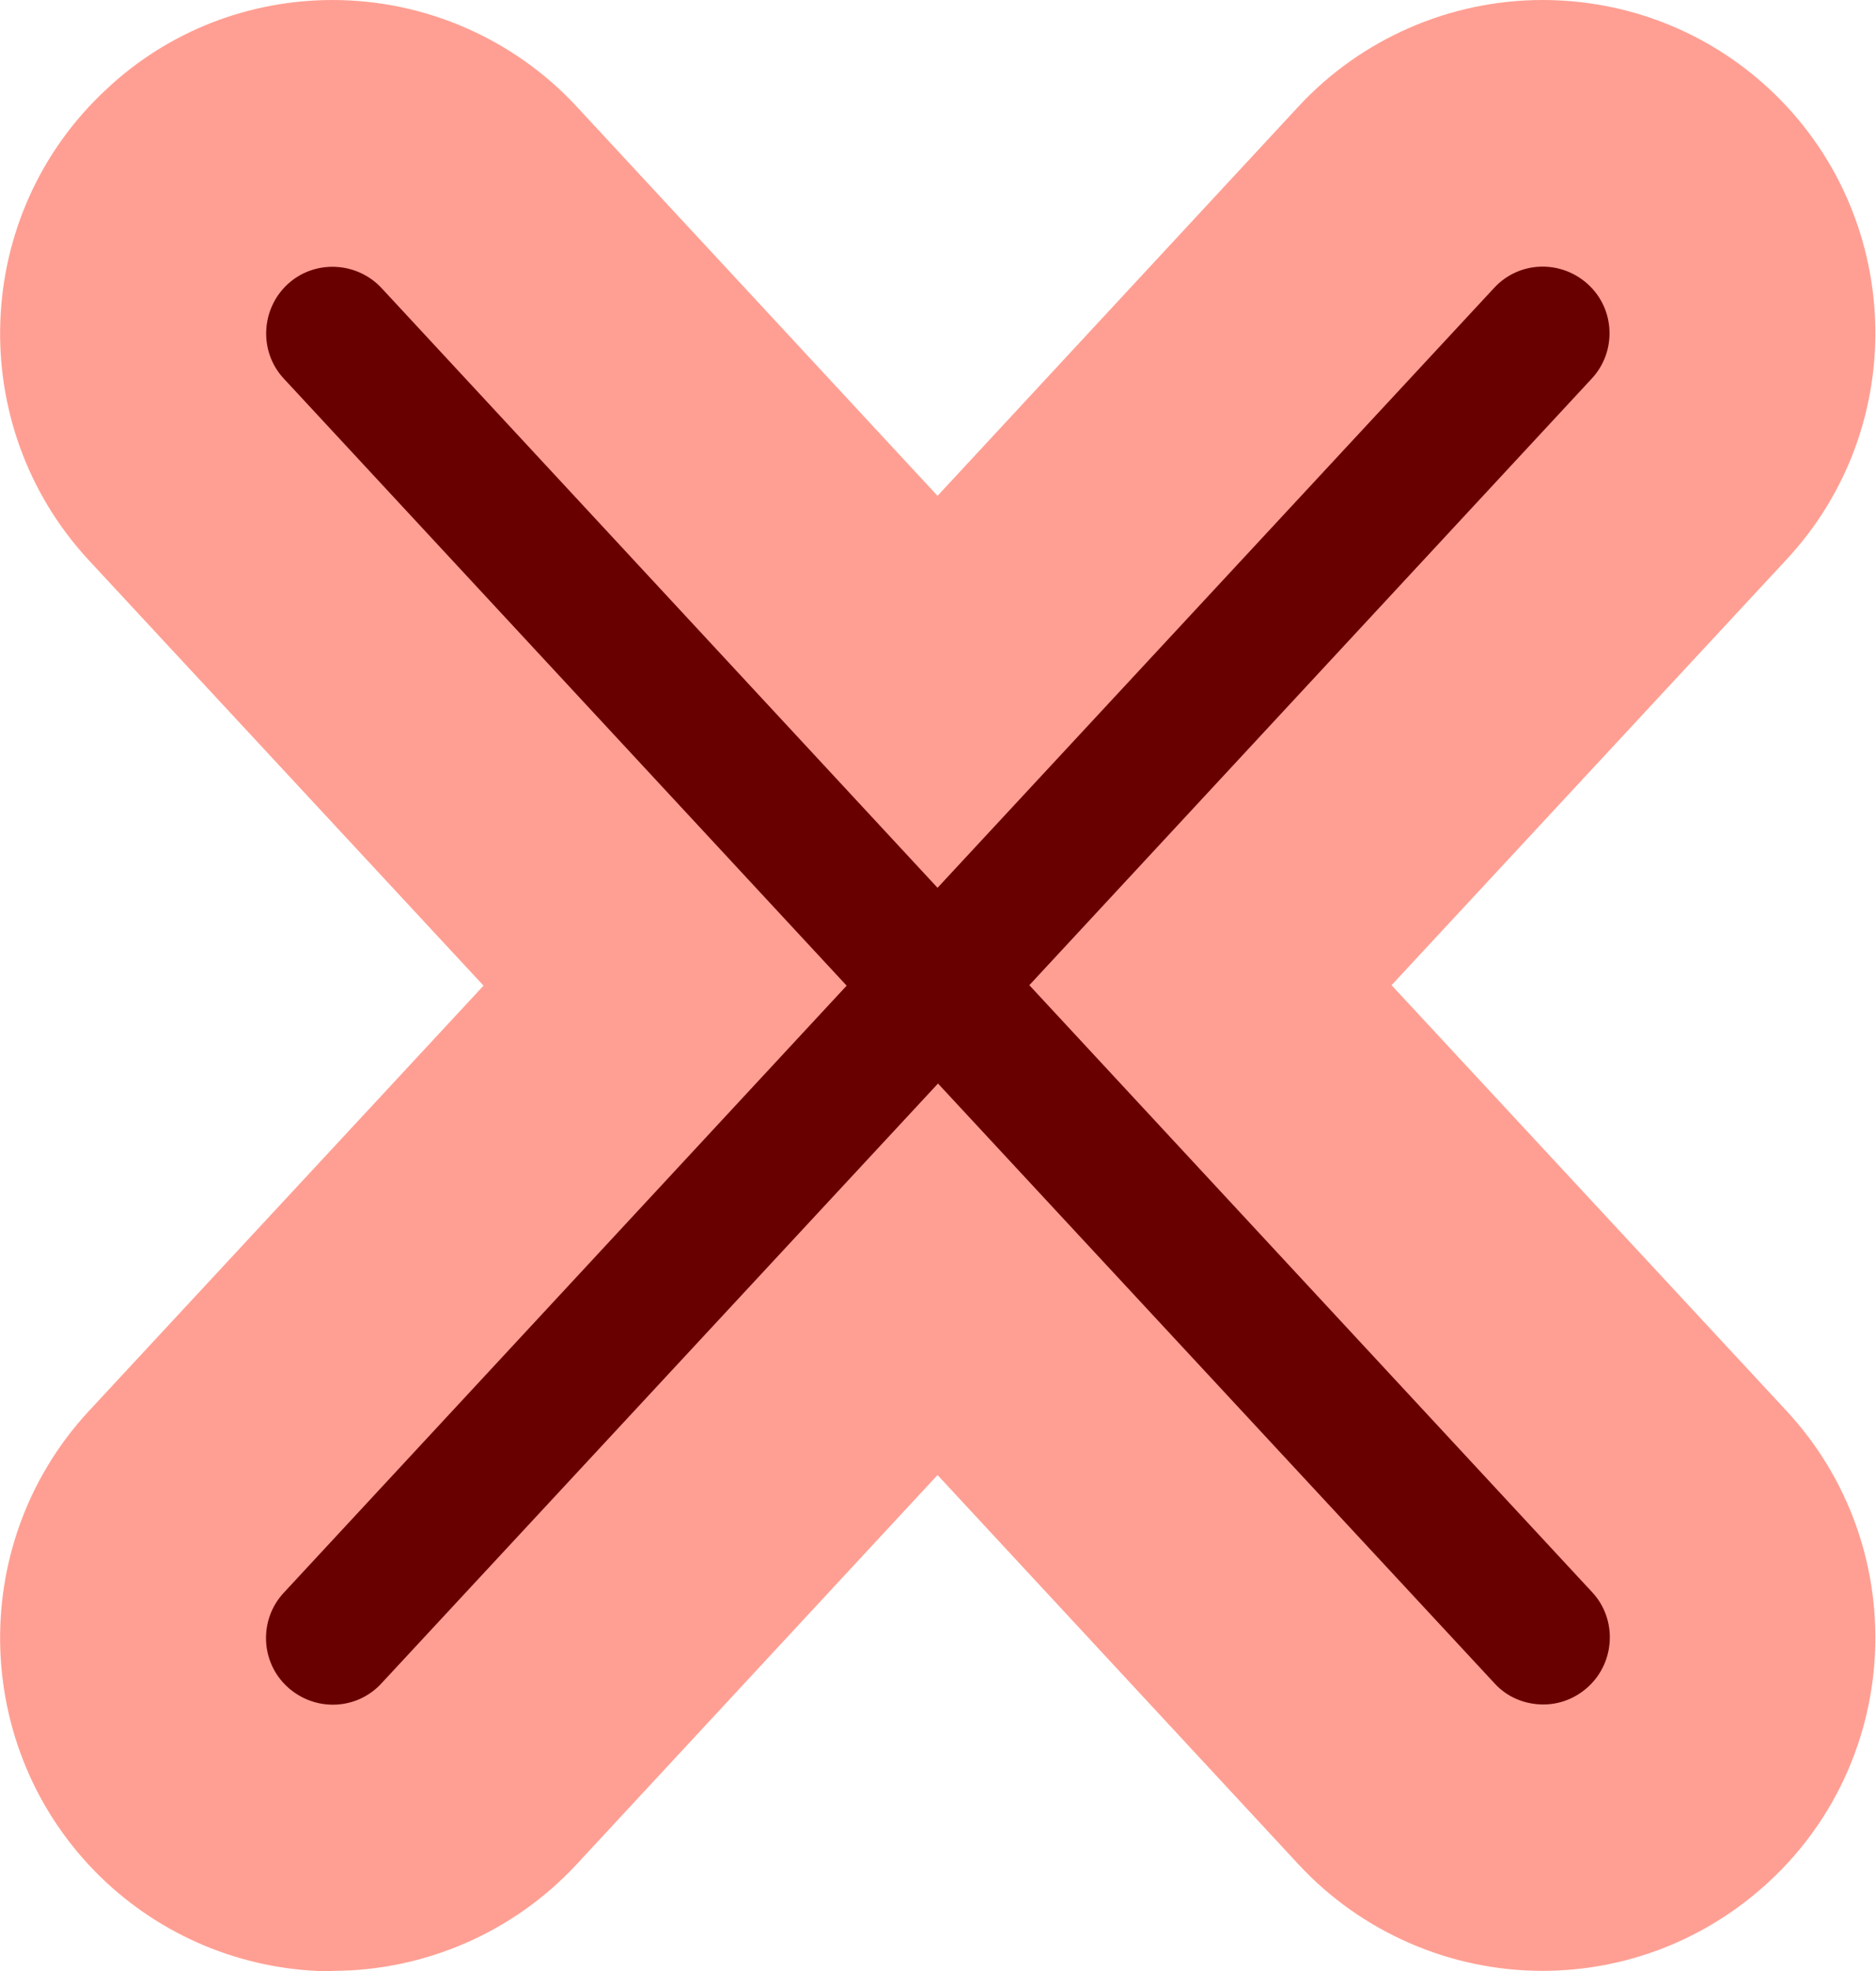
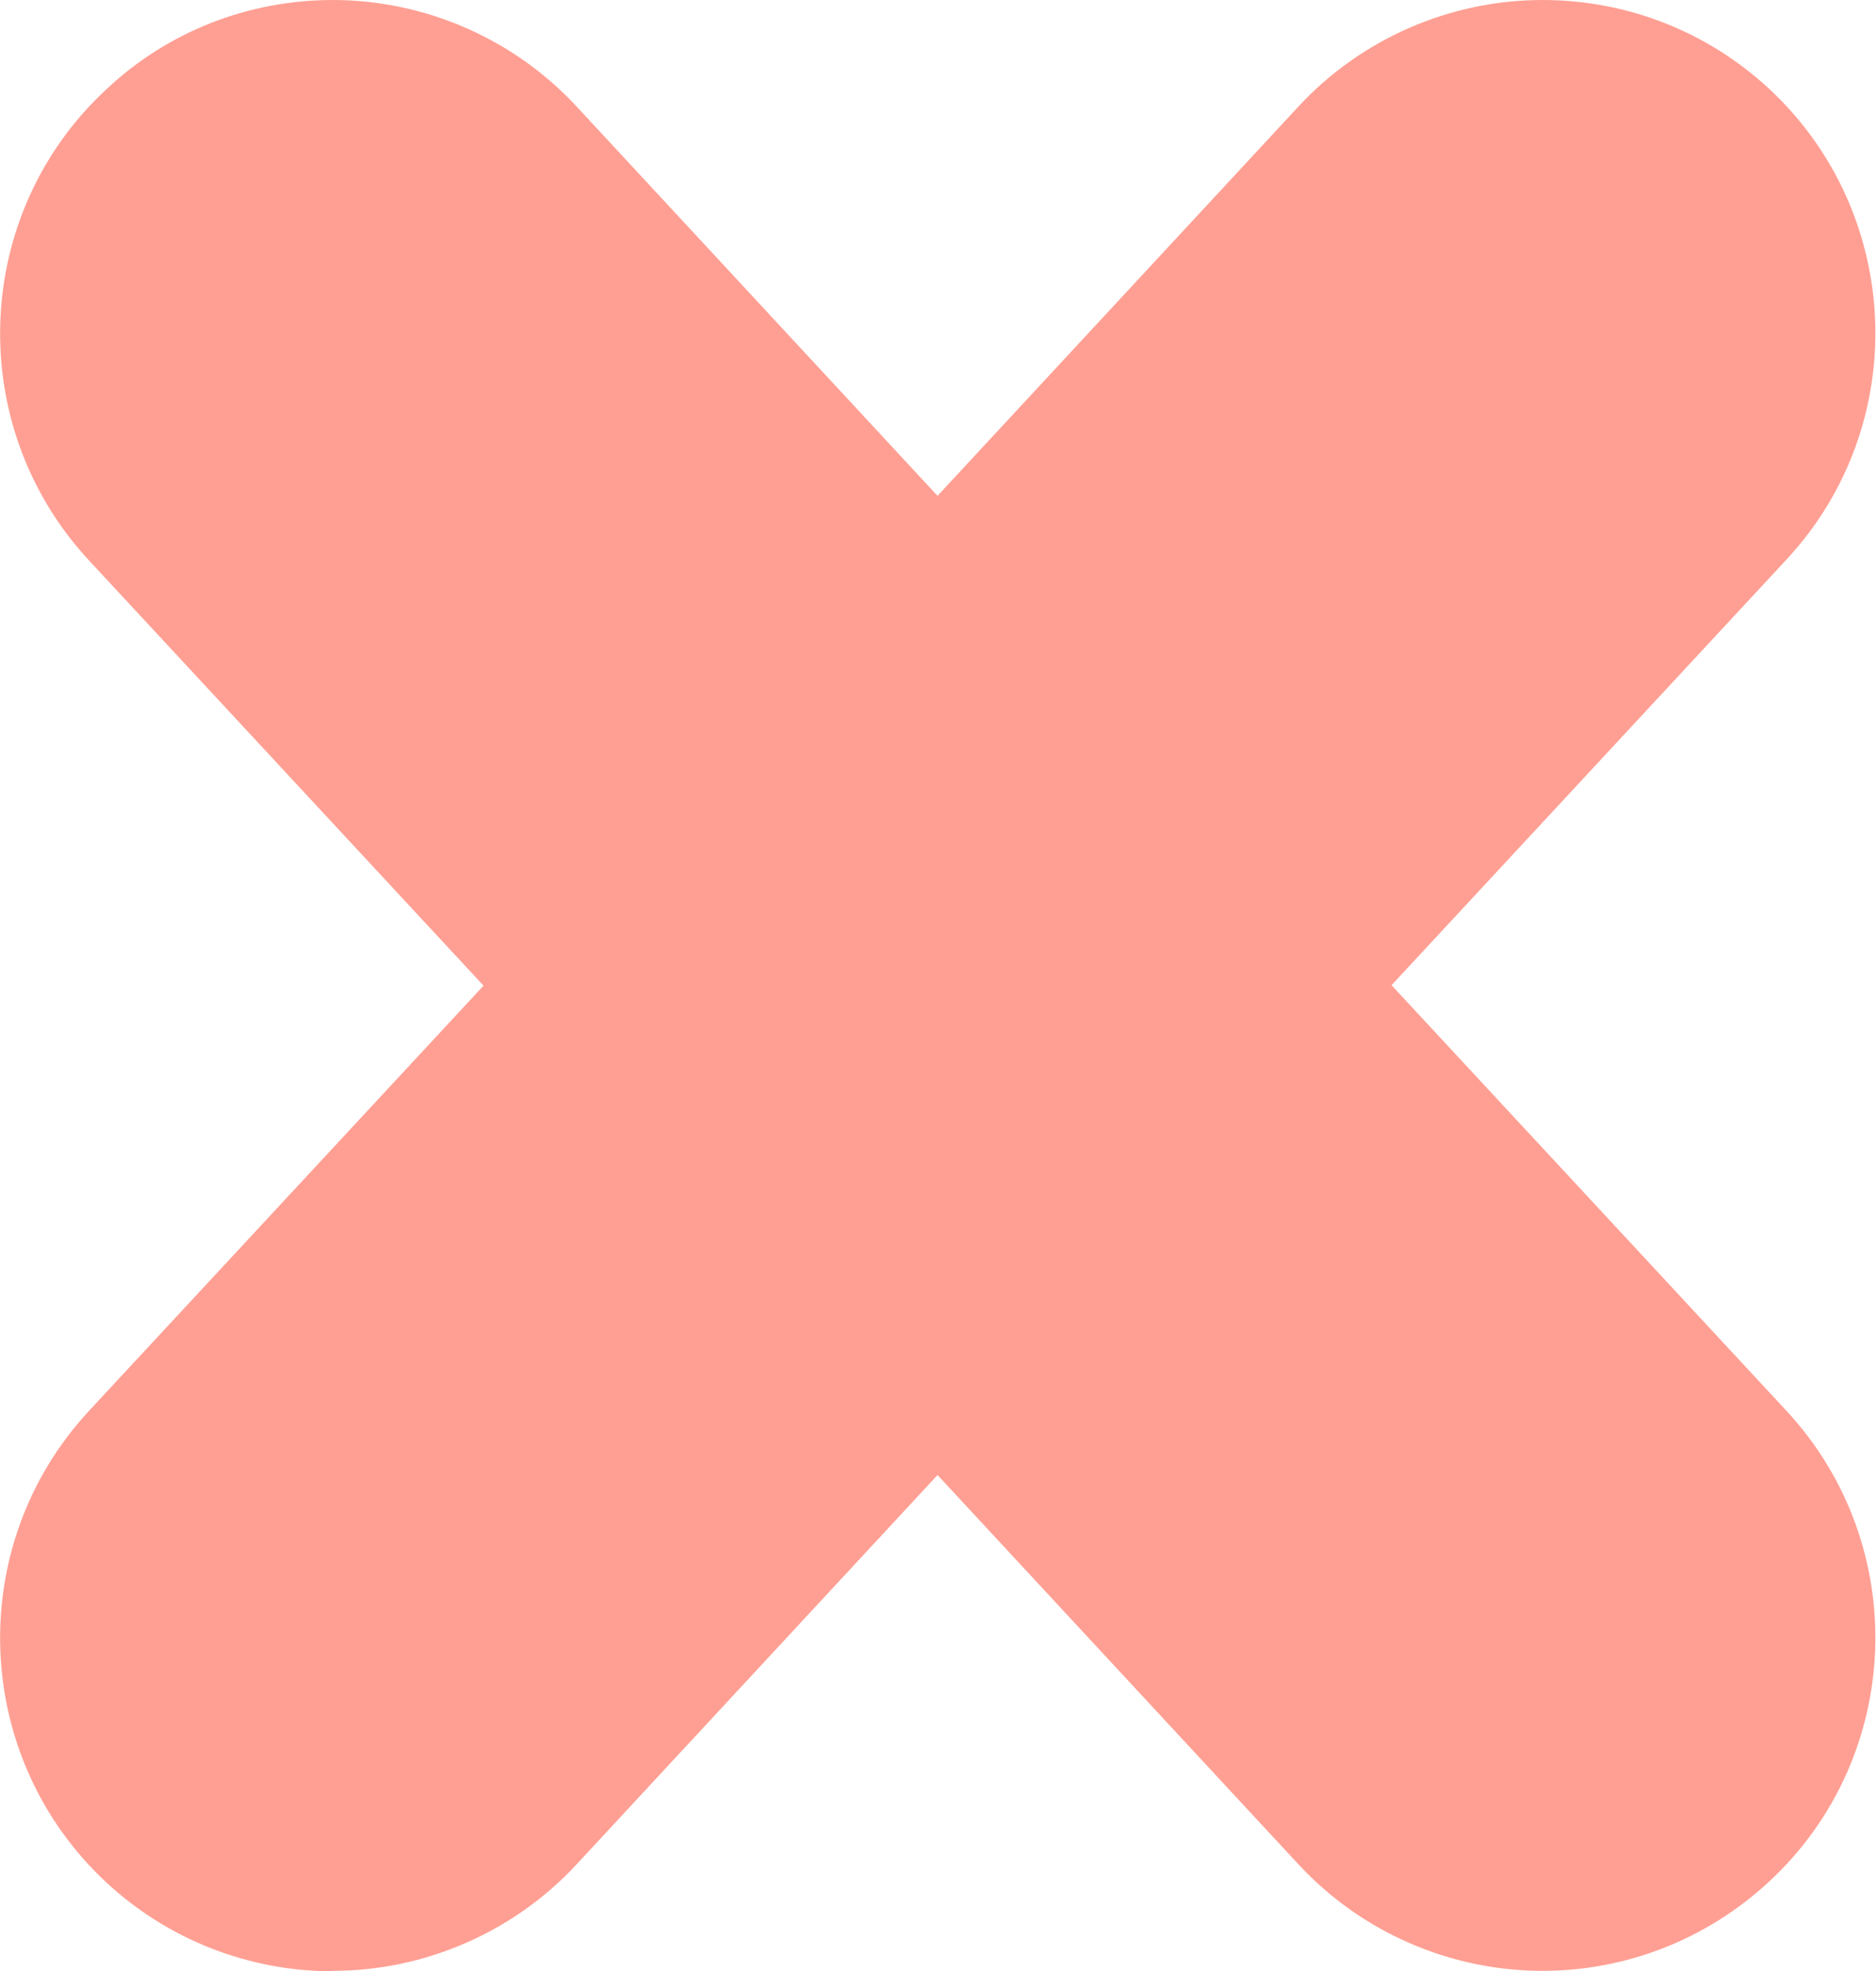
<svg xmlns="http://www.w3.org/2000/svg" id="Layer_2" data-name="Layer 2" viewBox="0 0 40.66 42.7">
  <defs>
    <style>
      .cls-1 {
        fill: #ff9f93;
      }

      .cls-2 {
        fill: #690000;
      }
    </style>
  </defs>
  <g id="Layer_2-2" data-name="Layer 2">
    <g>
      <path class="cls-1" d="M7.22,42.7c-1.82,0-3.57-0.68-4.91-1.92-2.92-2.71-3.09-7.29-0.39-10.21l8.56-9.22L1.92,12.13C-0.78,9.21-0.61,4.63,2.31,1.93,3.640.68,5.39,0,7.21,0c2,0,3.930.84,5.29,2.31l7.82,8.43,7.82-8.43c1.36-1.47,3.29-2.31,5.29-2.31,1.83,0,3.570.68,4.91,1.92,2.92,2.71,3.09,7.290.38,10.2l-8.56,9.22,8.56,9.22c2.71,2.92,2.54,7.5-0.38,10.2-1.34,1.24-3.08,1.93-4.91,1.93-2,0-3.93-0.84-5.29-2.31l-7.82-8.43-7.82,8.43c-1.36,1.47-3.29,2.31-5.29,2.31Z" />
-       <path class="cls-2" d="M22.3,21.35l12.2-13.15c0.54-0.580.51-1.5-0.08-2.04-0.59-0.54-1.5-0.51-2.040.08l-12.06,12.99L8.27,6.24c-0.54-0.58-1.46-0.62-2.04-0.08-0.580.54-0.62,1.46-0.08,2.04l12.2,13.15-12.2,13.15c-0.540.58-0.51,1.50.08,2.040.590.54,1.50.51,2.04-0.08l12.06-12.99,12.06,12.99c0.280.310.670.46,1.060.460.35,0,0.7-0.130.98-0.390.58-0.540.62-1.460.08-2.04l-12.2-13.15Z" />
    </g>
  </g>
</svg>